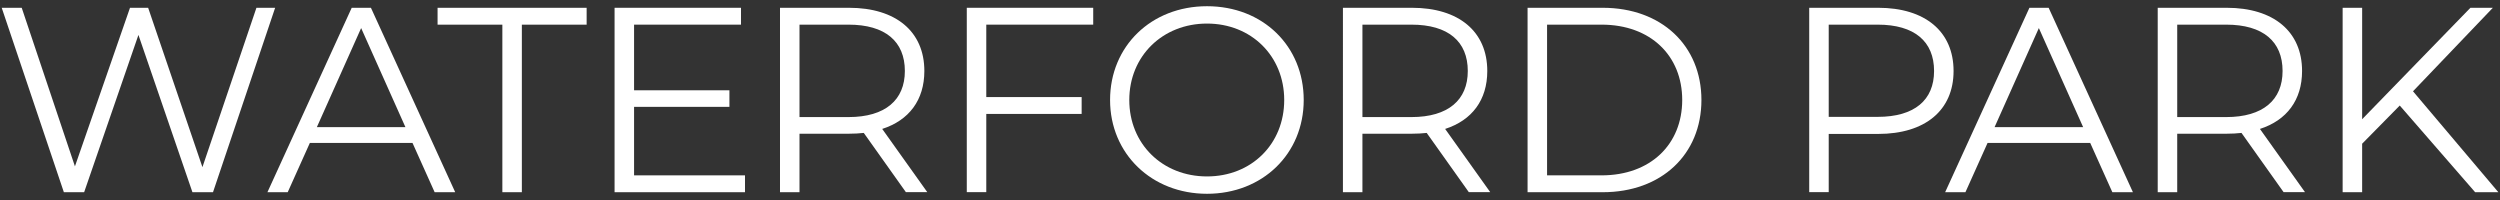
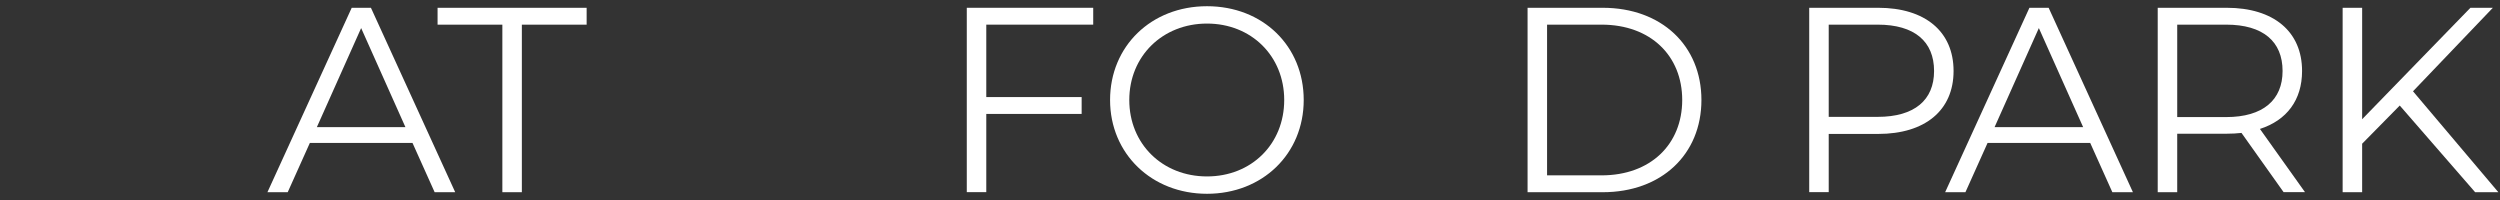
<svg xmlns="http://www.w3.org/2000/svg" id="Layer_2" data-name="Layer 2" viewBox="0 0 350 28">
  <rect x="0" y="0" width="350" height="28" fill="#333333" stroke="none" />
  <defs>
    <style>
      .cls-1 {
        fill: #fff;
      }
    </style>
    <filter id="drop-shadow-1" filterUnits="userSpaceOnUse">
      <feOffset dx="2.96" dy="1.48" />
      <feGaussianBlur result="blur" stdDeviation="2.96" />
      <feFlood flood-color="#000" flood-opacity=".4" />
      <feComposite in2="blur" operator="in" />
      <feComposite in="SourceGraphic" />
    </filter>
  </defs>
-   <path class="cls-1" d="M38.52,1.09l-8.7,25.82h-2.88L19.38,4.89l-7.6,22.02h-2.84L.24,1.09H3.04l7.45,22.2L18.2,1.09h2.54l7.6,22.31L35.9,1.09h2.62Z" />
  <path class="cls-1" d="M57.76,20.01h-14.38l-3.1,6.9h-2.84L49.24,1.09h2.69l11.8,25.82h-2.88l-3.1-6.9Zm-1-2.21l-6.2-13.87-6.2,13.87h12.39Z" />
  <path class="cls-1" d="M70.33,3.45h-9.07V1.09h20.87V3.45h-9.07V26.91h-2.73V3.45Z" />
-   <path class="cls-1" d="M104.3,24.55v2.36h-18.26V1.09h17.7V3.45h-14.97V12.64h13.35v2.32h-13.35v9.59h15.53Z" />
-   <path class="cls-1" d="M126.83,26.91l-5.9-8.3c-.66,.07-1.33,.11-2.07,.11h-6.93v8.19h-2.73V1.09h9.66c6.56,0,10.55,3.32,10.55,8.85,0,4.06-2.14,6.9-5.9,8.11l6.31,8.85h-2.99Zm-.15-16.97c0-4.13-2.73-6.49-7.89-6.49h-6.86v12.94h6.86c5.16,0,7.89-2.4,7.89-6.45Z" />
  <path class="cls-1" d="M138.08,3.45V13.59h13.35v2.36h-13.35v10.95h-2.73V1.09h17.7V3.45h-14.97Z" />
  <path class="cls-1" d="M155.41,14c0-7.52,5.75-13.13,13.57-13.13s13.54,5.57,13.54,13.13-5.79,13.13-13.54,13.13-13.57-5.61-13.57-13.13Zm24.38,0c0-6.16-4.61-10.7-10.81-10.7s-10.88,4.54-10.88,10.7,4.65,10.7,10.88,10.7,10.81-4.54,10.81-10.7Z" />
-   <path class="cls-1" d="M205.64,26.91l-5.9-8.3c-.66,.07-1.33,.11-2.07,.11h-6.93v8.19h-2.73V1.09h9.66c6.56,0,10.55,3.32,10.55,8.85,0,4.06-2.14,6.9-5.9,8.11l6.31,8.85h-2.99Zm-.15-16.97c0-4.13-2.73-6.49-7.89-6.49h-6.86v12.94h6.86c5.16,0,7.89-2.4,7.89-6.45Z" />
  <path class="cls-1" d="M213.86,1.09h10.51c8.26,0,13.83,5.31,13.83,12.91s-5.57,12.91-13.83,12.91h-10.51V1.09Zm10.36,23.46c6.86,0,11.29-4.35,11.29-10.55s-4.43-10.55-11.29-10.55h-7.63V24.55h7.63Z" />
  <path class="cls-1" d="M273.5,9.94c0,5.5-3.98,8.81-10.55,8.81h-6.93v8.15h-2.73V1.09h9.66c6.56,0,10.55,3.32,10.55,8.85Zm-2.73,0c0-4.13-2.73-6.49-7.89-6.49h-6.86v12.91h6.86c5.16,0,7.89-2.36,7.89-6.42Z" />
  <path class="cls-1" d="M292.64,20.01h-14.38l-3.1,6.9h-2.84l11.8-25.82h2.69l11.8,25.82h-2.88l-3.1-6.9Zm-1-2.21l-6.2-13.87-6.2,13.87h12.39Z" />
  <path class="cls-1" d="M319.71,26.91l-5.9-8.3c-.66,.07-1.33,.11-2.07,.11h-6.93v8.19h-2.73V1.09h9.66c6.56,0,10.55,3.32,10.55,8.85,0,4.06-2.14,6.9-5.9,8.11l6.31,8.85h-2.99Zm-.15-16.97c0-4.13-2.73-6.49-7.89-6.49h-6.86v12.94h6.86c5.16,0,7.89-2.4,7.89-6.45Z" />
  <path class="cls-1" d="M335.97,14.77l-5.27,5.35v6.79h-2.73V1.09h2.73v15.6l15.16-15.6h3.14l-11.18,11.69,11.95,14.13h-3.25l-10.55-12.13Z" />
</svg>